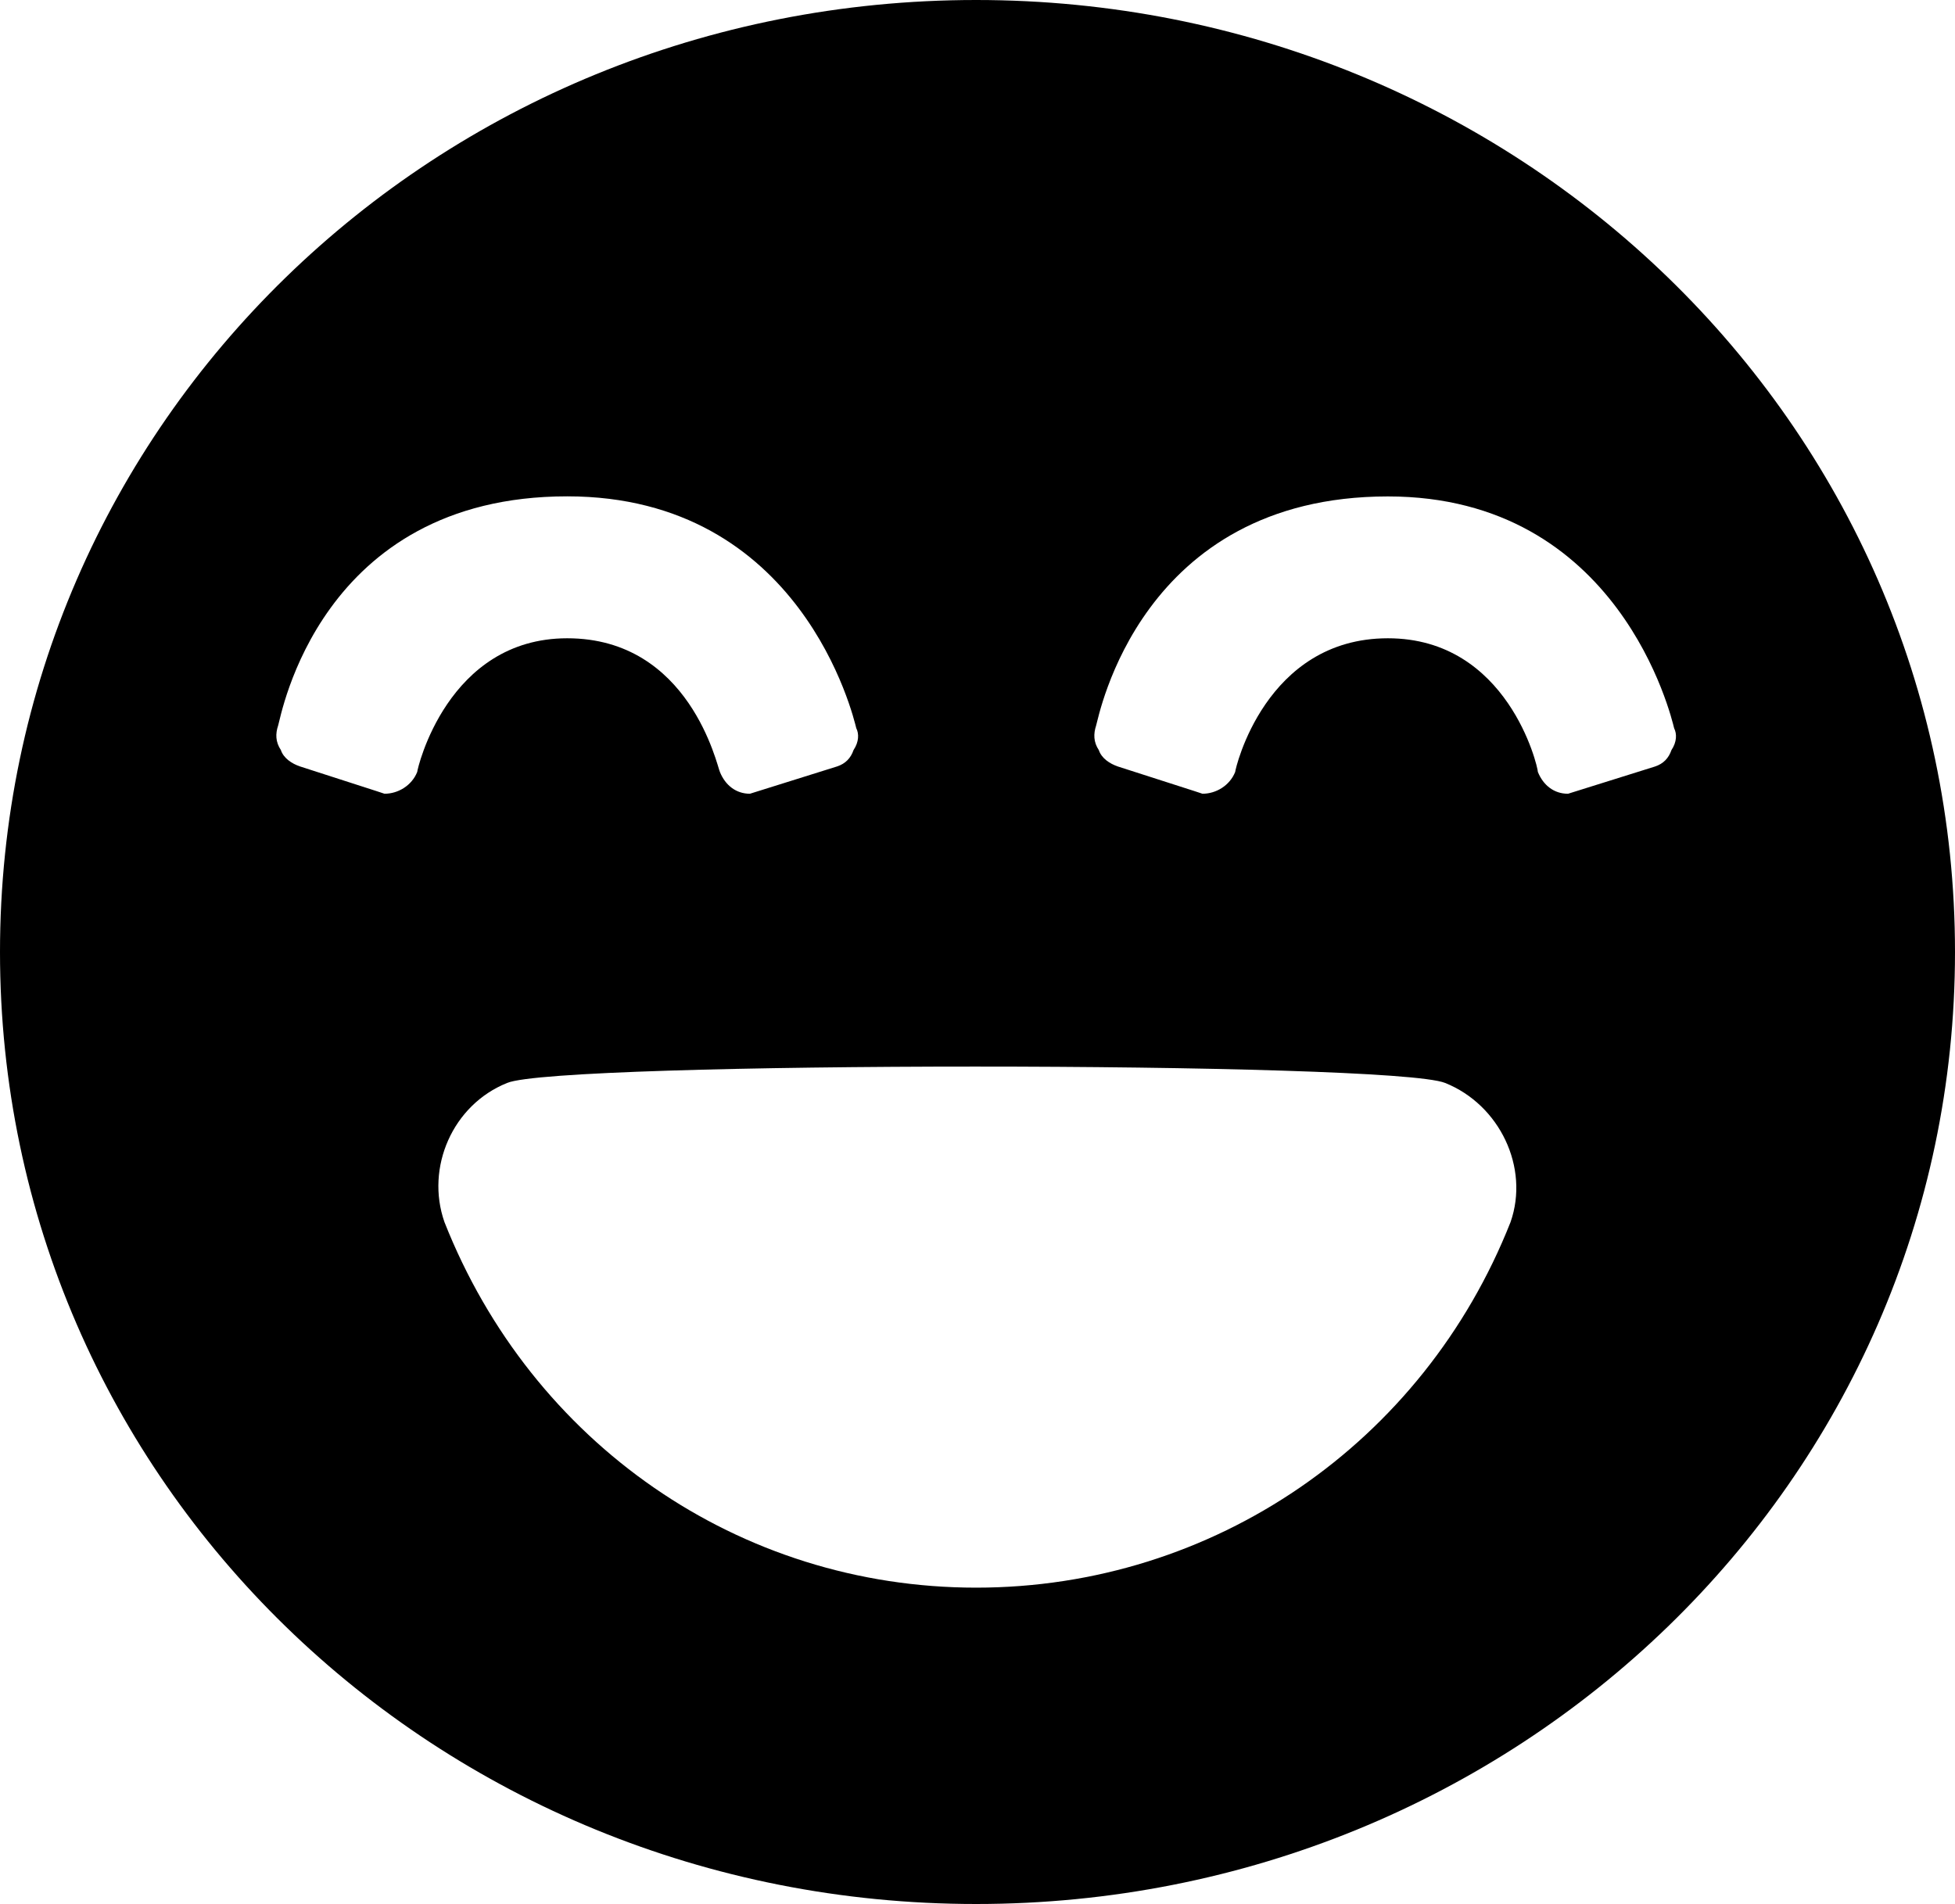
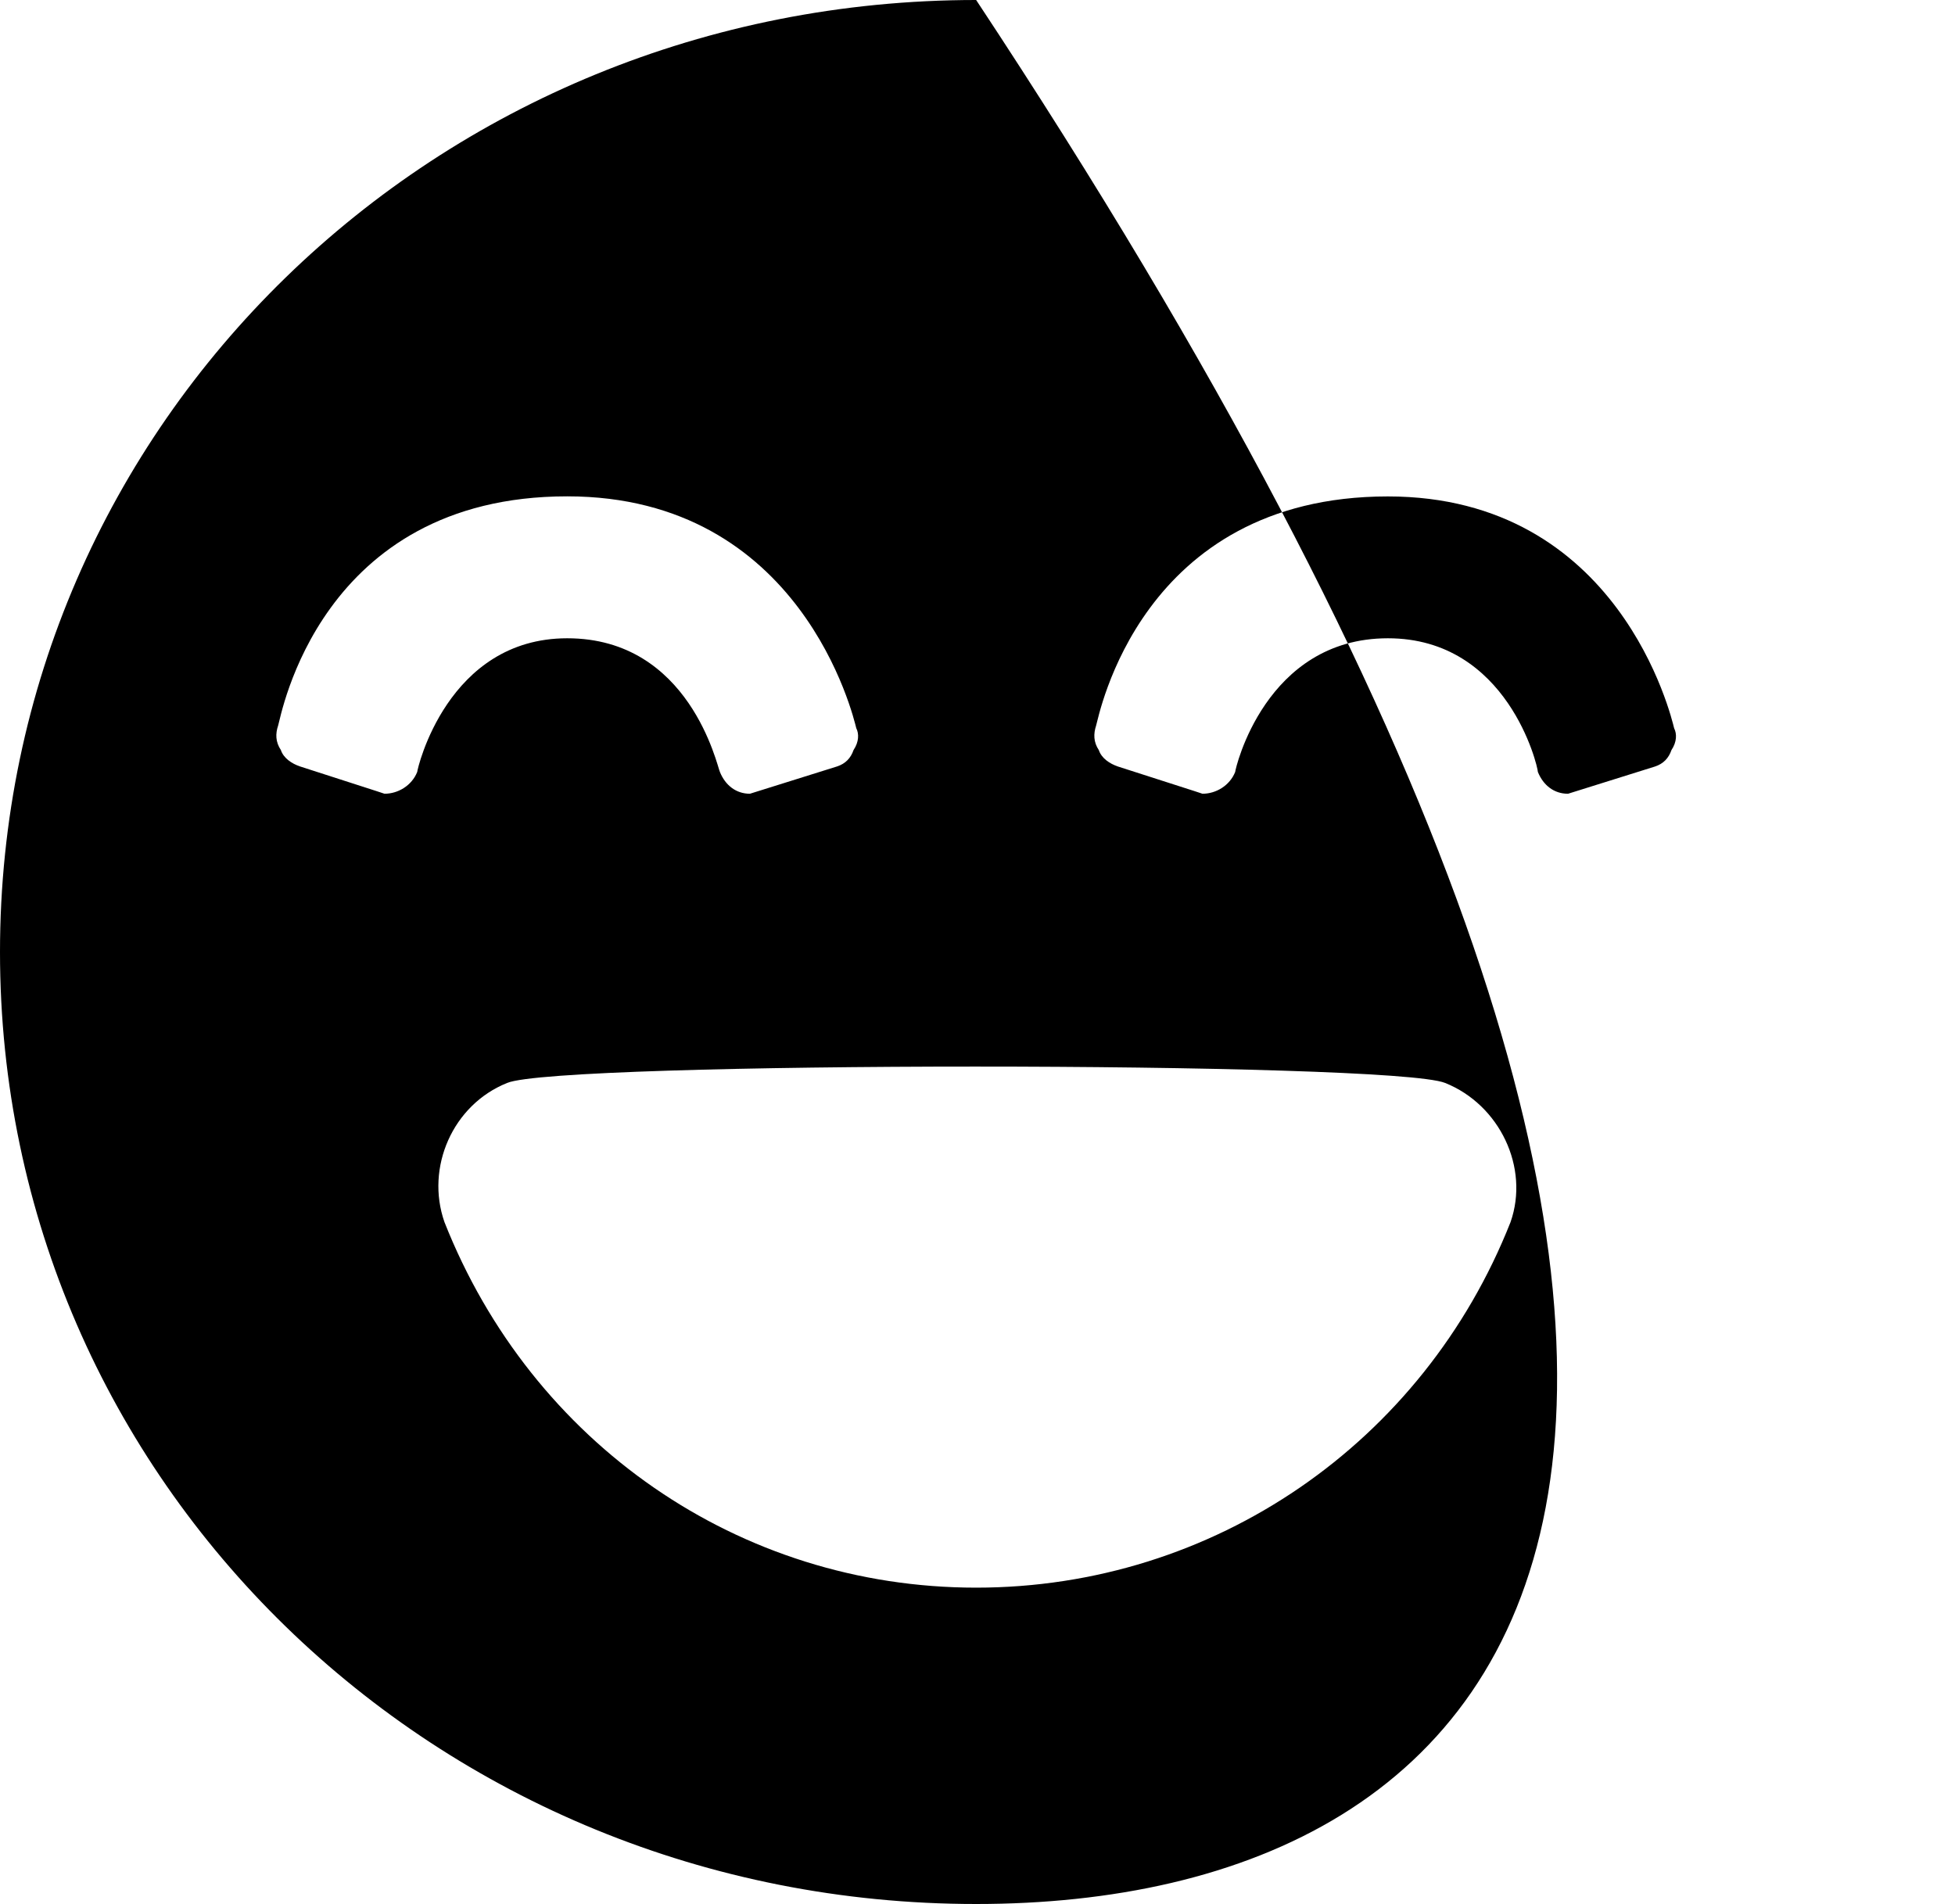
<svg xmlns="http://www.w3.org/2000/svg" width="500" height="487" viewBox="0 0 500 487" fill="none">
-   <path d="M249.654 0C387.736 0 500 108.153 500 243.5C500 378.847 387.736 487 249.654 487C111.572 487 0 378.847 0 243.5C0 108.153 111.572 0 249.654 0ZM96.242 202.329L98.34 203.021C101.821 203.021 105.324 200.922 106.708 197.439C106.708 196.747 114.384 163.256 145.066 163.256C176.44 163.256 183.425 196.055 184.117 197.439C185.522 200.922 188.312 203.021 191.793 203.021L214.107 196.032C216.205 195.34 217.588 193.934 218.302 191.835C219.708 189.736 219.708 187.637 218.994 186.253C218.302 183.462 205.048 126.952 145.066 126.952C81.604 126.952 71.853 183.462 71.138 185.561C70.424 187.66 70.447 189.759 71.83 191.835C72.522 193.934 74.62 195.318 76.717 196.032L96.242 202.329ZM400.968 203.043L423.283 196.055C425.38 195.363 426.764 193.956 427.478 191.857C428.884 189.759 428.884 187.66 428.17 186.276C427.478 183.485 414.223 126.975 354.956 126.975C291.494 126.975 281.028 183.485 280.336 185.583C279.645 187.682 279.645 189.781 281.028 191.857C281.72 193.956 283.818 195.34 285.915 196.055L305.44 202.329L307.538 203.021C311.019 203.021 314.522 200.922 315.906 197.439C315.906 196.747 323.582 163.256 354.956 163.256C385.638 163.256 393.315 196.055 393.315 197.439C394.72 200.922 397.51 203.021 400.991 203.021L400.968 203.043ZM386.33 312.58C391.217 298.626 383.541 282.573 369.594 276.991C355.648 271.409 142.969 271.409 129.714 276.991C115.767 282.573 108.783 298.626 113.67 312.58C135.984 369.09 188.981 406.086 249.654 406.086C310.327 406.086 364.016 369.113 386.33 312.58Z" fill="black" />
+   <path d="M249.654 0C500 378.847 387.736 487 249.654 487C111.572 487 0 378.847 0 243.5C0 108.153 111.572 0 249.654 0ZM96.242 202.329L98.34 203.021C101.821 203.021 105.324 200.922 106.708 197.439C106.708 196.747 114.384 163.256 145.066 163.256C176.44 163.256 183.425 196.055 184.117 197.439C185.522 200.922 188.312 203.021 191.793 203.021L214.107 196.032C216.205 195.34 217.588 193.934 218.302 191.835C219.708 189.736 219.708 187.637 218.994 186.253C218.302 183.462 205.048 126.952 145.066 126.952C81.604 126.952 71.853 183.462 71.138 185.561C70.424 187.66 70.447 189.759 71.83 191.835C72.522 193.934 74.62 195.318 76.717 196.032L96.242 202.329ZM400.968 203.043L423.283 196.055C425.38 195.363 426.764 193.956 427.478 191.857C428.884 189.759 428.884 187.66 428.17 186.276C427.478 183.485 414.223 126.975 354.956 126.975C291.494 126.975 281.028 183.485 280.336 185.583C279.645 187.682 279.645 189.781 281.028 191.857C281.72 193.956 283.818 195.34 285.915 196.055L305.44 202.329L307.538 203.021C311.019 203.021 314.522 200.922 315.906 197.439C315.906 196.747 323.582 163.256 354.956 163.256C385.638 163.256 393.315 196.055 393.315 197.439C394.72 200.922 397.51 203.021 400.991 203.021L400.968 203.043ZM386.33 312.58C391.217 298.626 383.541 282.573 369.594 276.991C355.648 271.409 142.969 271.409 129.714 276.991C115.767 282.573 108.783 298.626 113.67 312.58C135.984 369.09 188.981 406.086 249.654 406.086C310.327 406.086 364.016 369.113 386.33 312.58Z" fill="black" />
</svg>